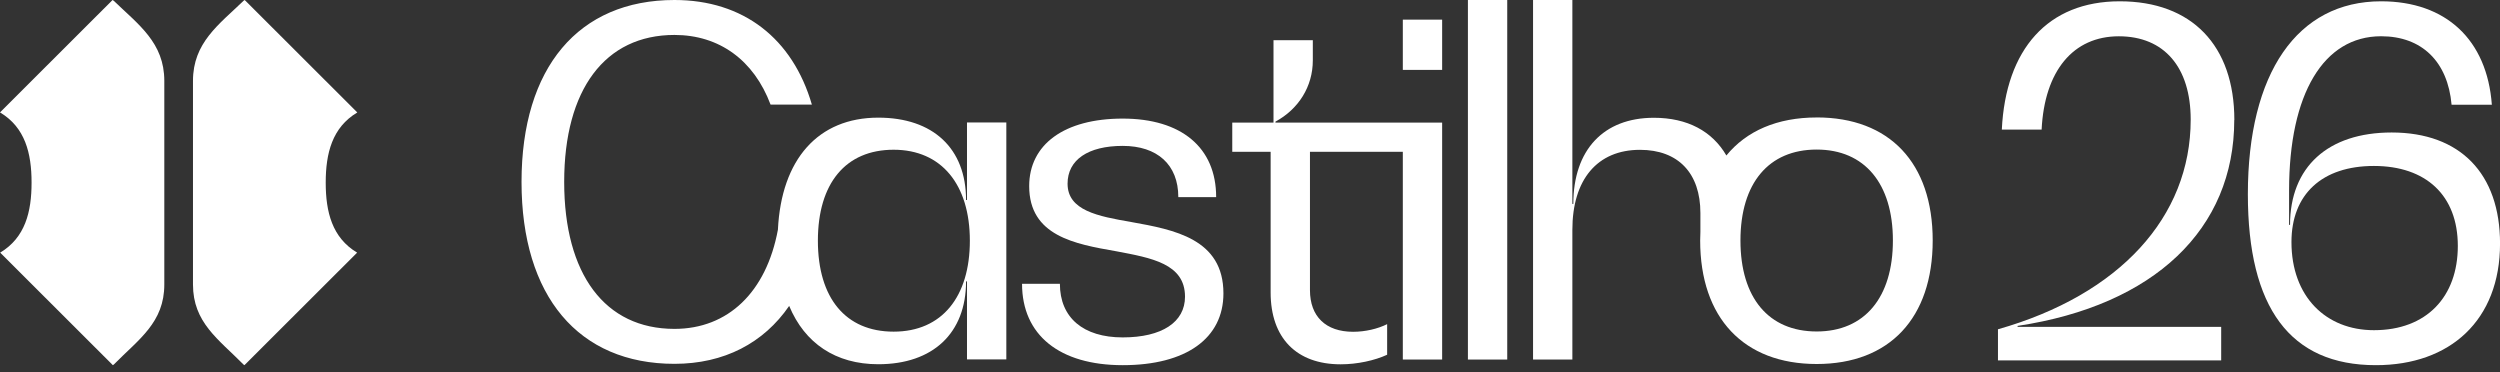
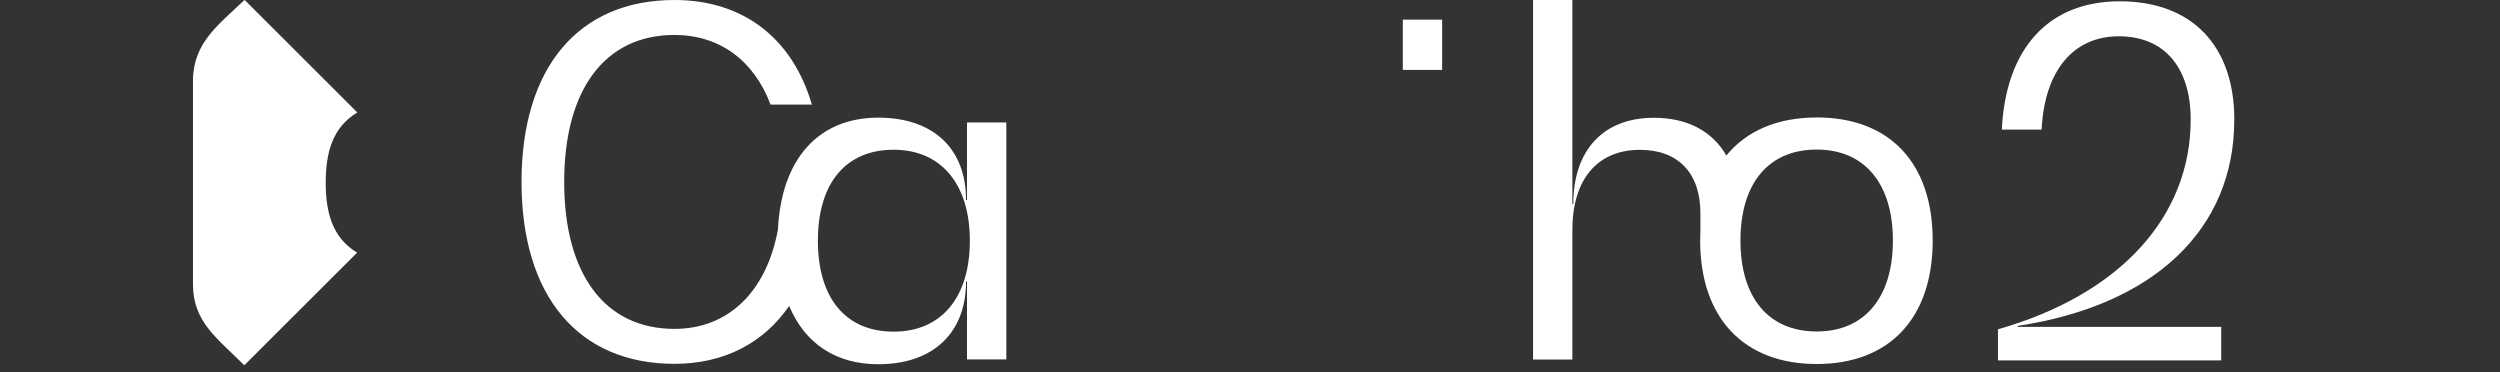
<svg xmlns="http://www.w3.org/2000/svg" width="188" height="28" viewBox="0 0 188 28" fill="none">
  <rect x="0" y="0" width="188" height="28" fill="#333333" stroke="none" />
  <g clip-path="url(#clip0_292_1528)">
-     <path d="M85.075 16.695C82.551 16.263 80.281 15.83 80.281 13.813C80.281 12.015 81.831 10.971 84.427 10.971C87.022 10.971 88.609 12.376 88.609 14.822H91.455C91.455 11.078 88.823 8.918 84.427 8.918C80.03 8.918 77.395 10.864 77.395 13.996C77.395 17.739 80.822 18.351 83.922 18.891C86.589 19.395 89.113 19.827 89.113 22.312C89.113 24.222 87.384 25.373 84.427 25.373C81.47 25.373 79.704 23.896 79.704 21.34H76.858C76.858 25.191 79.668 27.461 84.43 27.461C89.192 27.461 92.002 25.445 92.002 22.062C92.002 17.957 88.289 17.274 85.081 16.698L85.075 16.695Z" fill="white" />
    <path d="M108.449 1.477H105.492V5.256H108.449V1.477Z" fill="white" />
-     <path d="M105.492 9.218H95.914V9.146C97.643 8.209 98.724 6.518 98.724 4.537V3.025H95.767V9.218H92.666V11.413H95.552V21.997C95.552 25.419 97.5 27.396 100.815 27.396C102.079 27.396 103.375 27.107 104.313 26.677V24.375C103.593 24.735 102.655 24.95 101.753 24.95C99.698 24.95 98.509 23.799 98.509 21.818V11.413H105.492V27.038H108.449V9.218H105.492Z" fill="white" />
-     <path d="M113.344 0H110.387V27.038H113.344V0Z" fill="white" />
    <path d="M136.614 8.834C133.65 8.834 131.332 9.845 129.824 11.693C128.762 9.865 126.892 8.857 124.372 8.857C120.587 8.857 118.314 11.27 118.314 15.336H118.242V0H115.285V27.038H118.242V17.281C118.242 13.501 120.118 11.267 123.326 11.267C126.212 11.267 127.87 13.03 127.87 16.019V17.443C127.86 17.655 127.853 17.866 127.853 18.084C127.853 23.916 131.133 27.373 136.614 27.373C142.095 27.373 145.339 23.916 145.339 18.084C145.339 12.252 142.095 8.831 136.614 8.831V8.834ZM136.614 24.927C133.009 24.927 130.882 22.407 130.882 18.087C130.882 13.768 133.009 11.247 136.614 11.247C140.219 11.247 142.346 13.804 142.346 18.087C142.346 22.371 140.219 24.927 136.614 24.927Z" fill="white" />
    <path d="M72.718 15.04H72.647C72.647 11.153 70.159 8.847 66.048 8.847C61.522 8.847 58.756 11.979 58.499 17.274C57.626 21.971 54.747 24.732 50.719 24.732C45.491 24.732 42.427 20.628 42.427 13.68C42.427 6.733 45.491 2.628 50.719 2.628C54.093 2.628 56.695 4.531 57.946 7.865H61.053C59.603 2.891 55.9 0 50.719 0C43.508 0 39.219 5.077 39.219 13.68C39.219 22.283 43.508 27.36 50.719 27.36C54.448 27.36 57.428 25.799 59.346 23.005C60.518 25.815 62.84 27.39 66.048 27.39C70.159 27.39 72.647 25.051 72.647 21.161H72.718V27.029H75.676V9.208H72.718V15.04ZM67.201 24.94C63.596 24.94 61.505 22.42 61.505 18.1C61.505 13.781 63.596 11.26 67.201 11.26C70.807 11.26 72.933 13.888 72.933 18.1C72.933 22.312 70.843 24.94 67.201 24.94Z" fill="white" />
-     <path d="M179.854 9.963C175.06 9.963 172.211 12.555 172.211 16.91H172.139V14.318C172.139 7.045 174.735 2.726 179.06 2.726C182.124 2.726 184.072 4.635 184.359 7.874H187.387C187.026 2.979 183.925 0.098 179.06 0.098C172.751 0.098 169.039 5.497 169.039 14.607C169.039 23.139 172.211 27.461 178.666 27.461C184.254 27.461 188.003 24.078 188.003 18.315C188.003 13.059 185.01 9.963 179.854 9.963ZM178.519 24.83C174.914 24.83 172.318 22.309 172.318 18.204C172.318 14.604 174.624 12.48 178.519 12.48C182.414 12.48 184.828 14.675 184.828 18.494C184.828 22.312 182.483 24.83 178.519 24.83Z" fill="white" />
-     <path d="M8.539 0.049L8.464 0L0 8.453C1.889 9.579 2.374 11.52 2.374 13.729C2.374 15.937 1.895 17.869 0.013 18.998L8.487 27.461L8.559 27.412C10.441 25.503 12.356 24.257 12.356 21.392V6.082C12.356 3.21 10.415 1.854 8.543 0.049H8.539Z" fill="white" />
    <path d="M26.865 8.453L18.401 0L18.326 0.049C16.453 1.854 14.512 3.21 14.512 6.082V21.392C14.512 24.257 16.427 25.503 18.31 27.412L18.381 27.461L26.856 18.998C24.973 17.873 24.494 15.934 24.494 13.732C24.494 11.53 24.98 9.582 26.869 8.457L26.865 8.453Z" fill="white" />
    <path d="M168.023 9.026C168.023 3.409 164.815 0.098 159.405 0.098C153.996 0.098 150.827 3.698 150.537 9.748H153.53C153.745 5.318 155.911 2.729 159.334 2.729C162.757 2.729 164.74 5.068 164.74 8.993C164.74 16.337 159.369 22.169 150.247 24.762V27.1H167.033V24.579H151.722V24.508C161.998 22.96 168.016 17.235 168.016 9.026H168.023Z" fill="white" />
  </g>
  <defs>
    <clipPath id="clip0_292_1528">
      <rect width="188" height="27.458" fill="white" />
    </clipPath>
  </defs>
</svg>